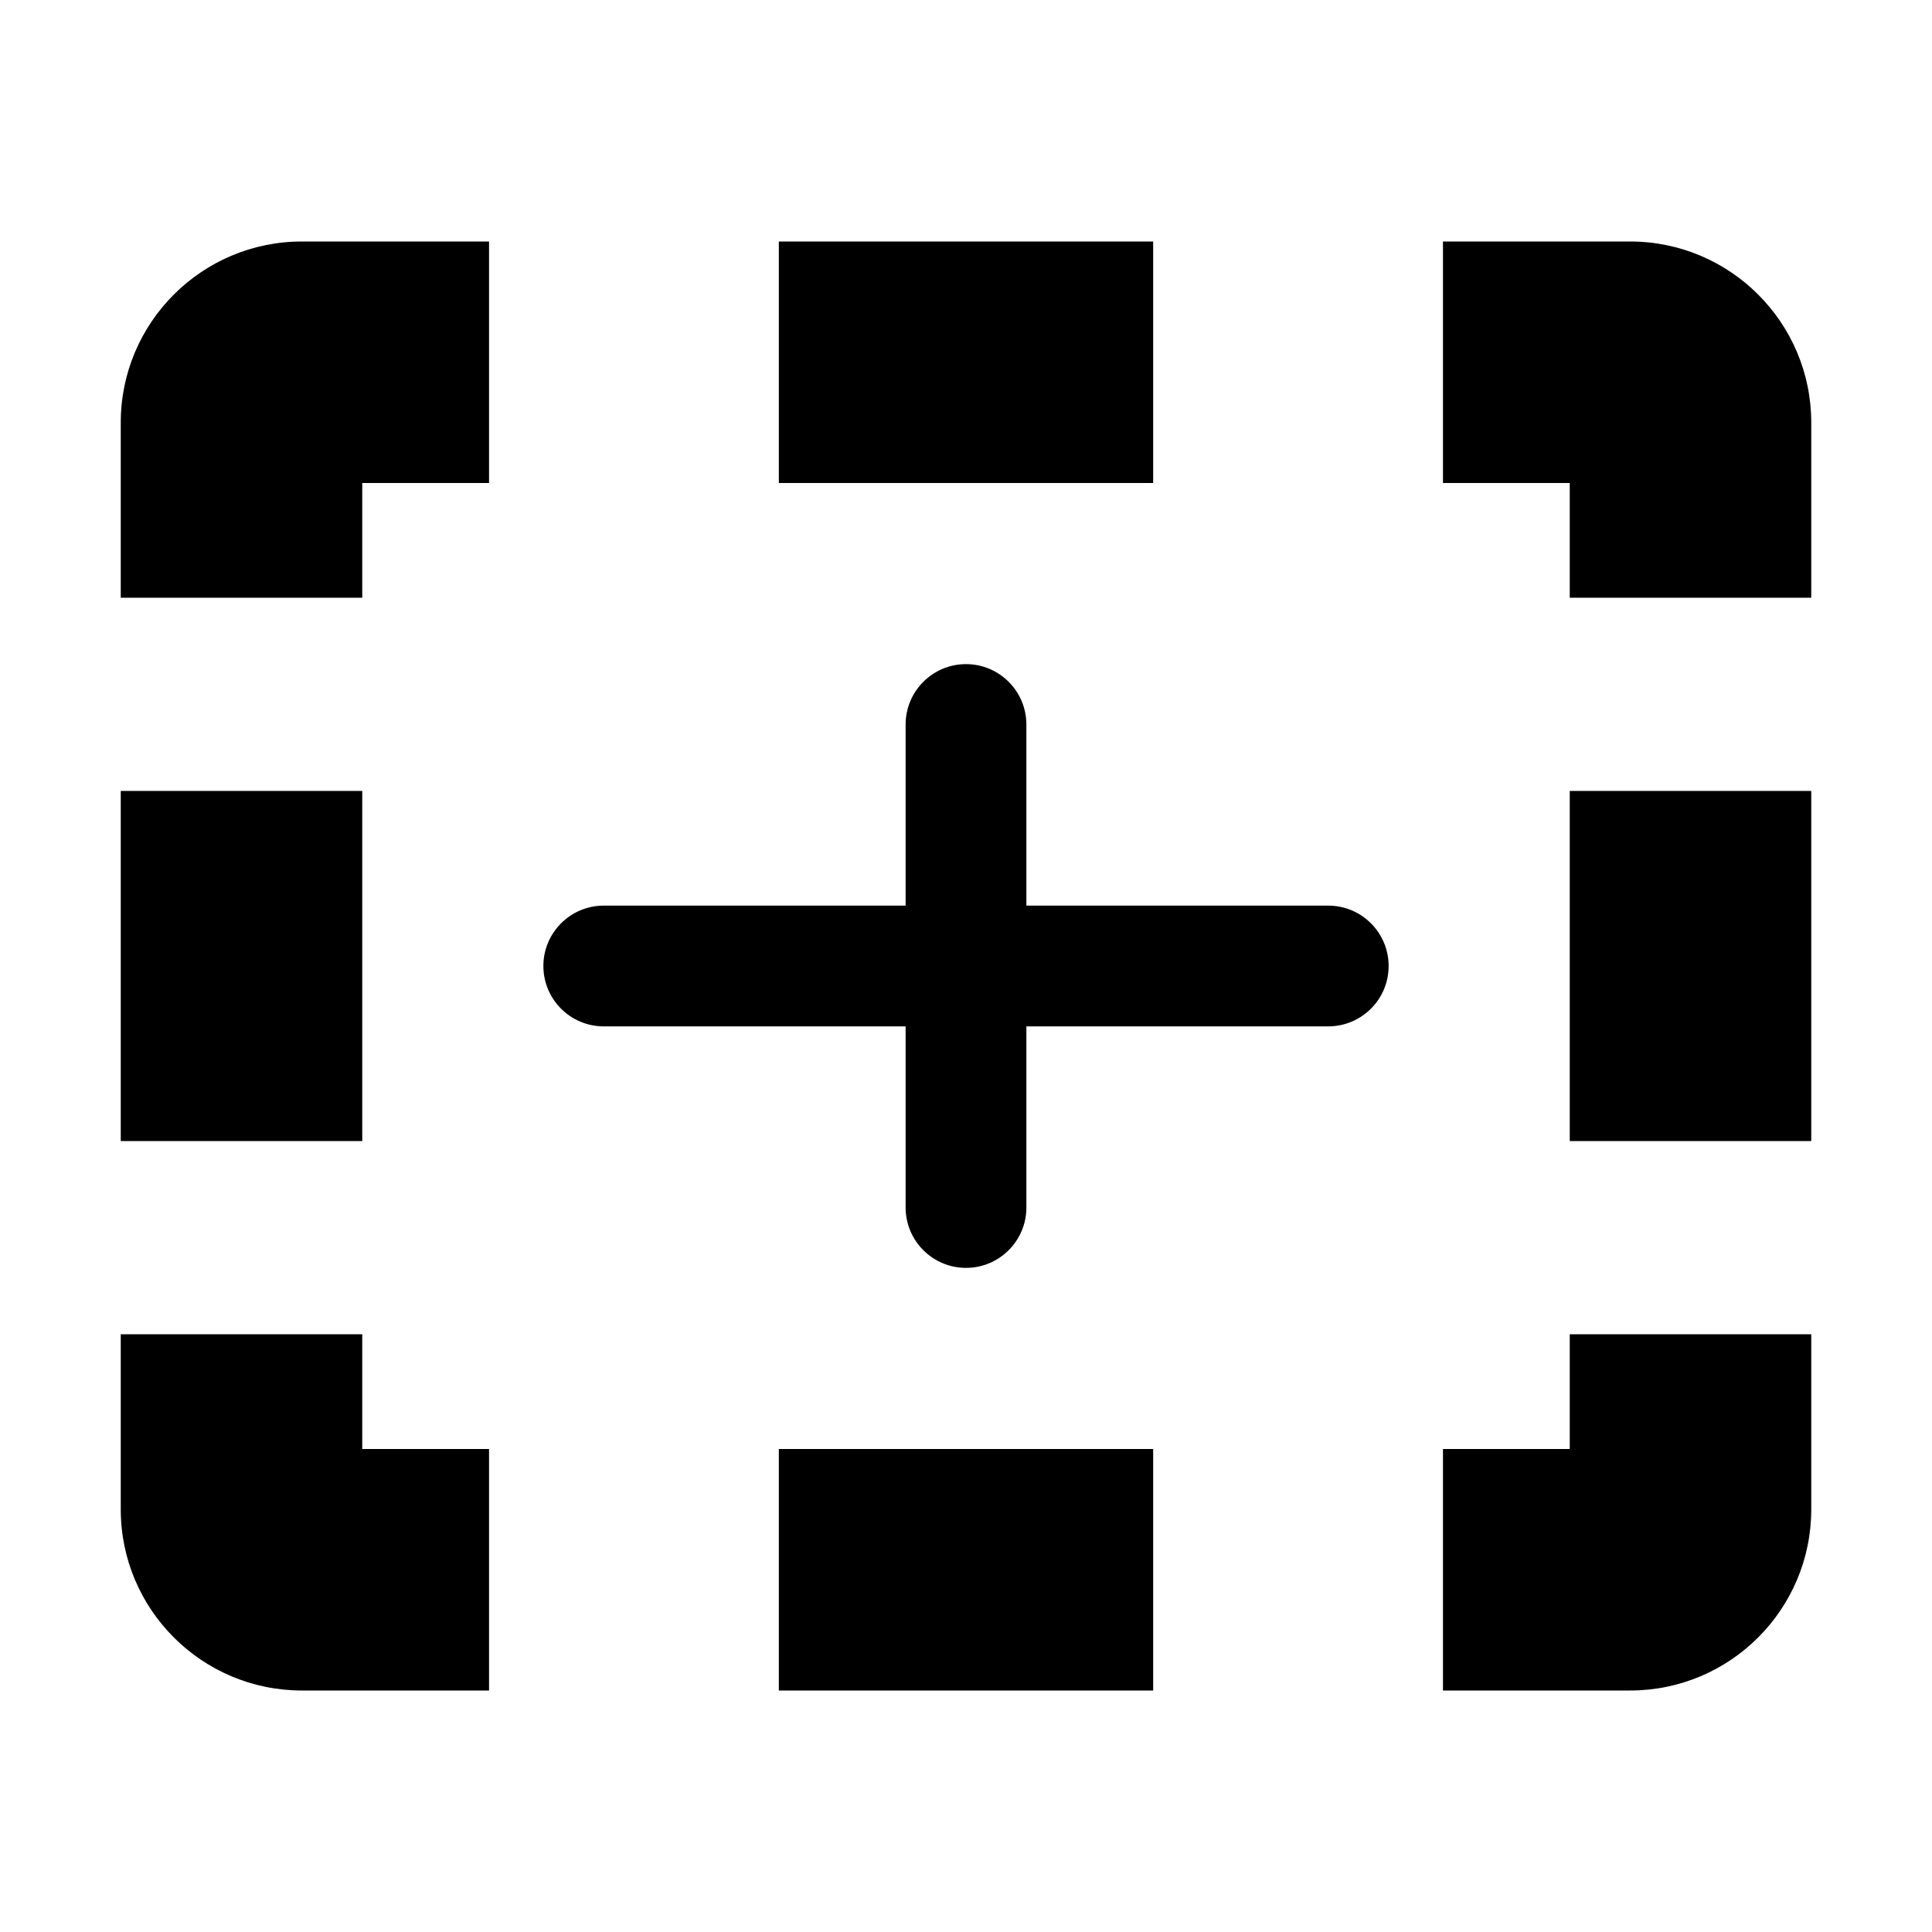
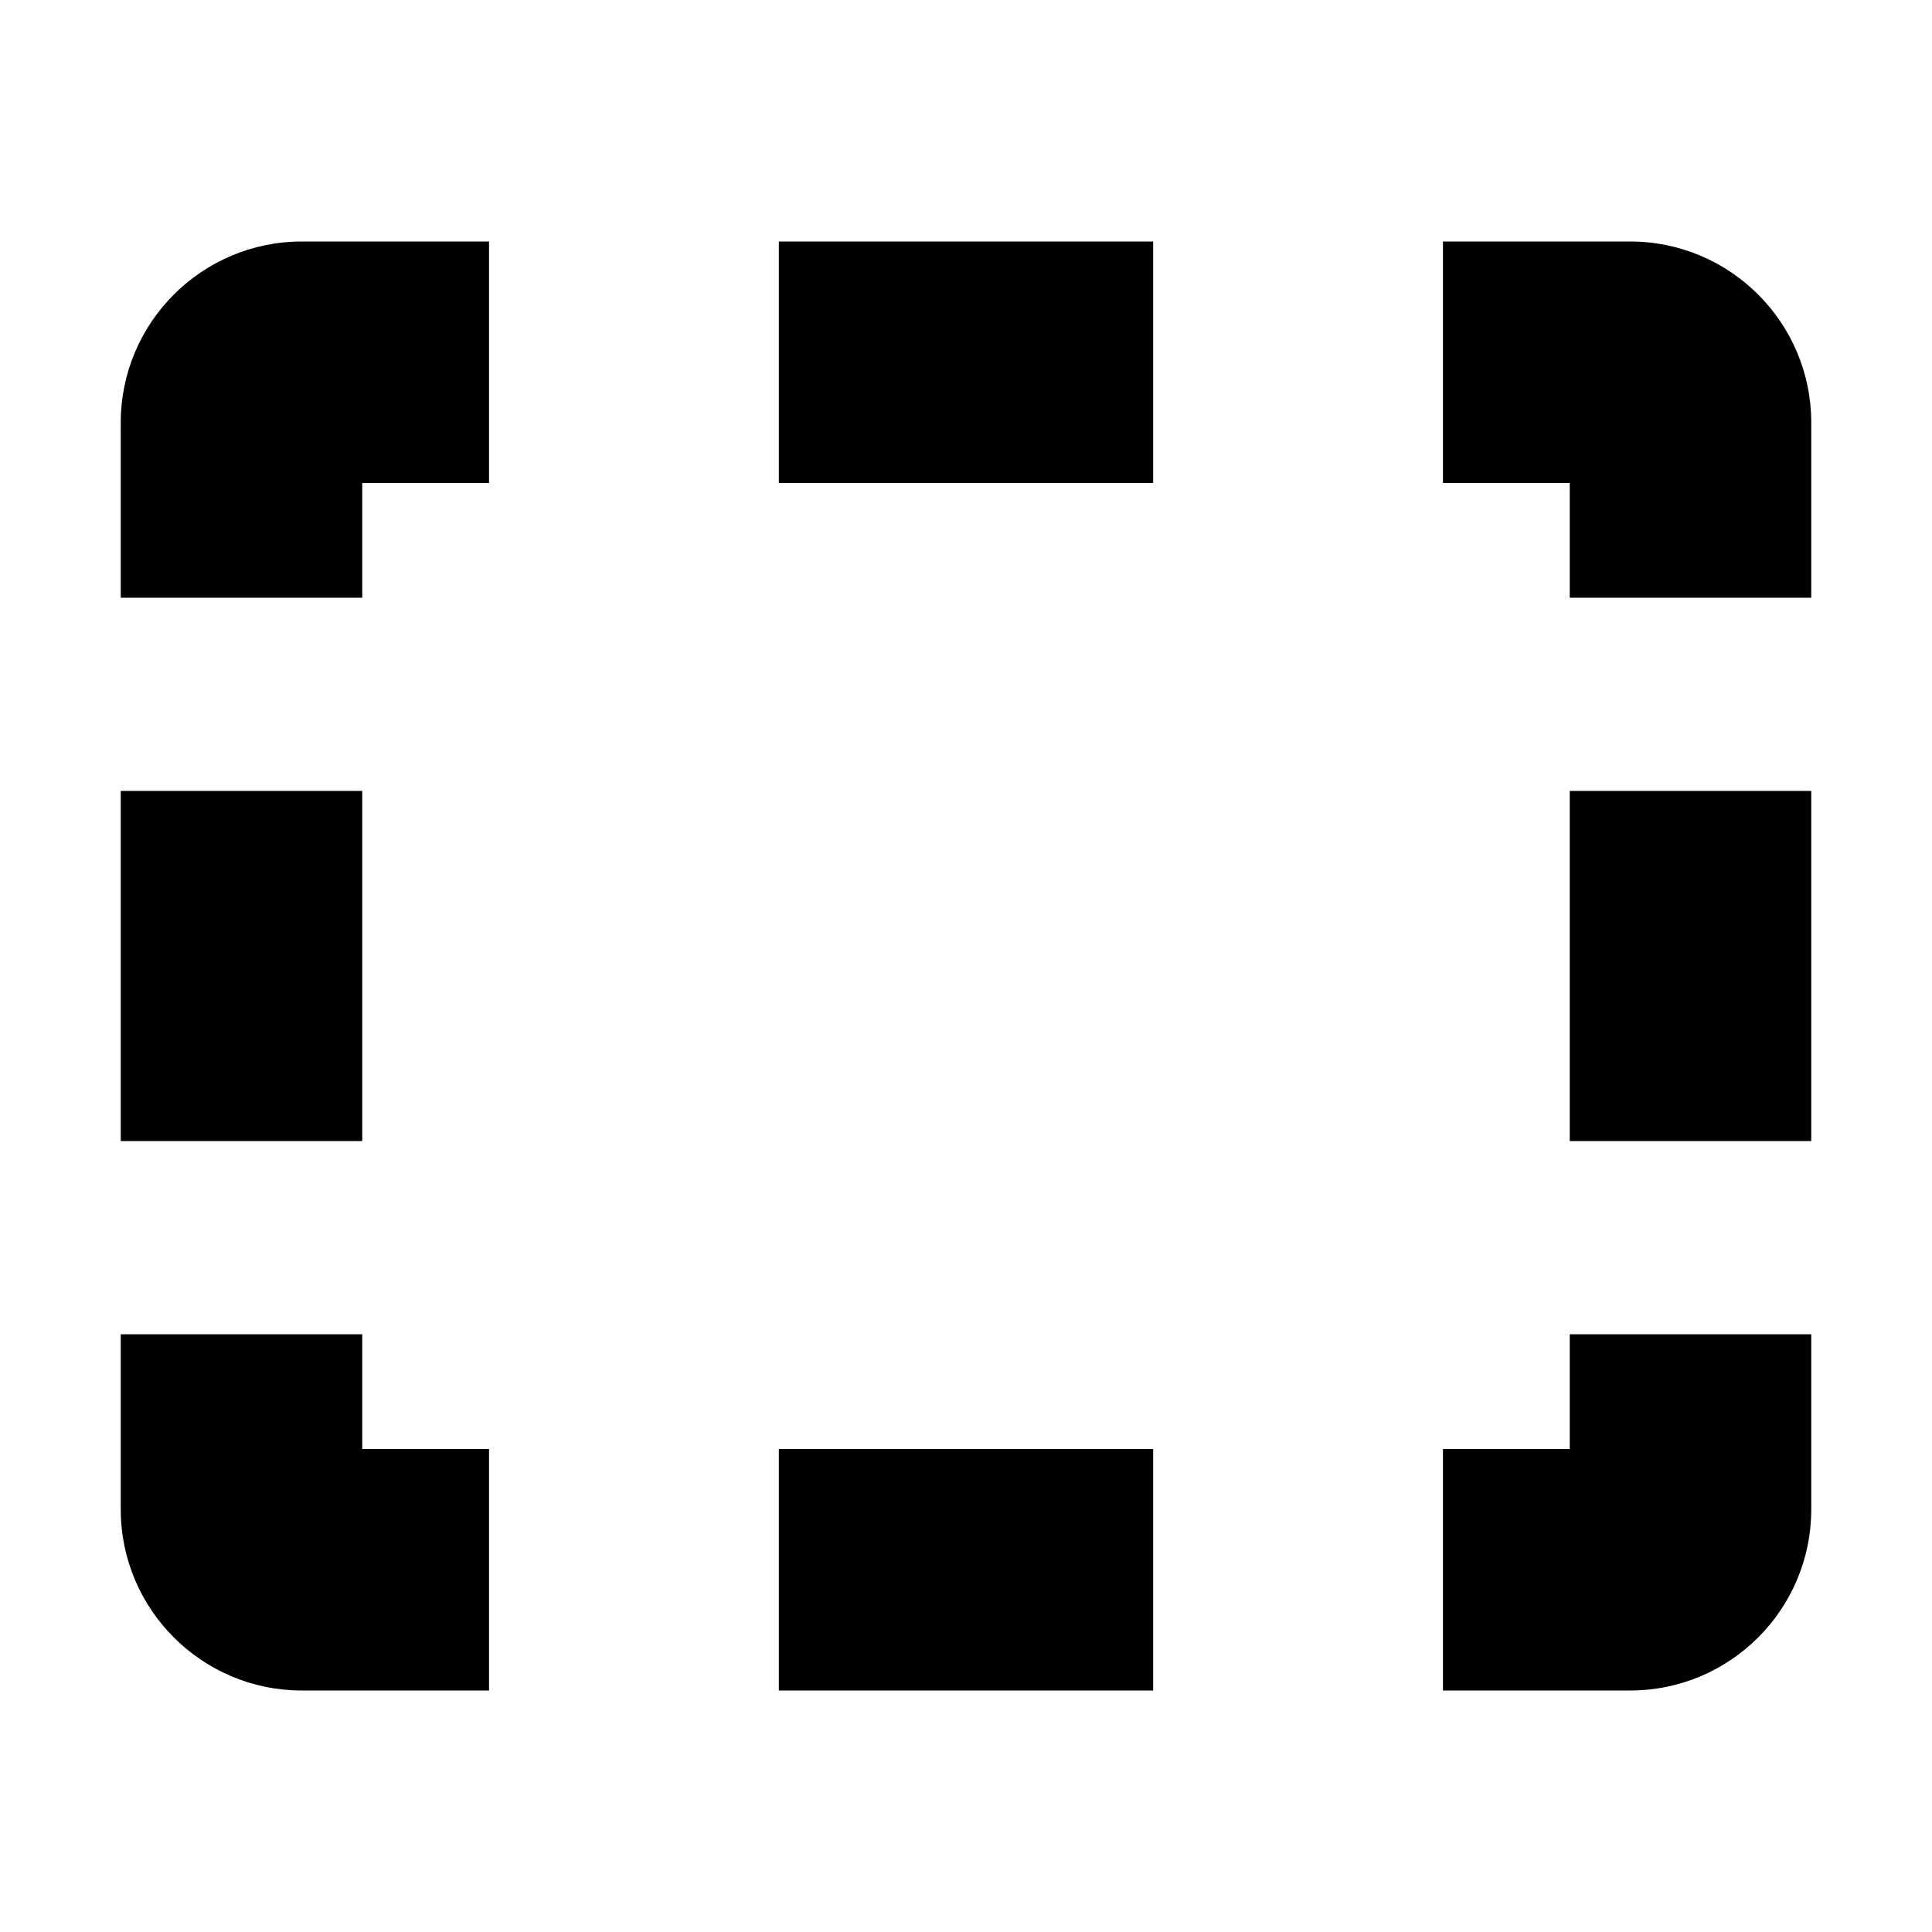
<svg xmlns="http://www.w3.org/2000/svg" width="16" height="16" viewBox="0 0 16 16" fill="none">
  <path fill-rule="evenodd" clip-rule="evenodd" d="M3 4H4.05V2H2.5C1.672 2 1 2.672 1 3.5V4.95H3V4ZM6.45 2H9.55V4H6.45V2ZM11.95 2H13.5C14.328 2 15 2.672 15 3.5V4.95H13V4H11.95V2ZM15 6.55V9.45H13V6.55H15ZM3 6.55V9.45H1V6.55H3ZM15 11.05V12.5C15 13.328 14.328 14 13.5 14H11.95V12H13V11.05H15ZM3 12V11.05H1V12.5C1 13.328 1.672 14 2.5 14H4.05V12H3ZM6.45 12H9.55V14H6.45V12Z" fill="#000" />
-   <path fill-rule="evenodd" clip-rule="evenodd" d="M4.5 8C4.5 7.724 4.724 7.5 5 7.5H11C11.276 7.5 11.5 7.724 11.5 8C11.5 8.276 11.276 8.5 11 8.5H5C4.724 8.5 4.5 8.276 4.5 8Z" fill="#000" />
-   <path fill-rule="evenodd" clip-rule="evenodd" d="M8 5.5C8.276 5.5 8.5 5.724 8.5 6L8.5 10C8.5 10.276 8.276 10.5 8 10.5C7.724 10.5 7.5 10.276 7.5 10L7.5 6C7.5 5.724 7.724 5.5 8 5.5Z" fill="#000" />
</svg>